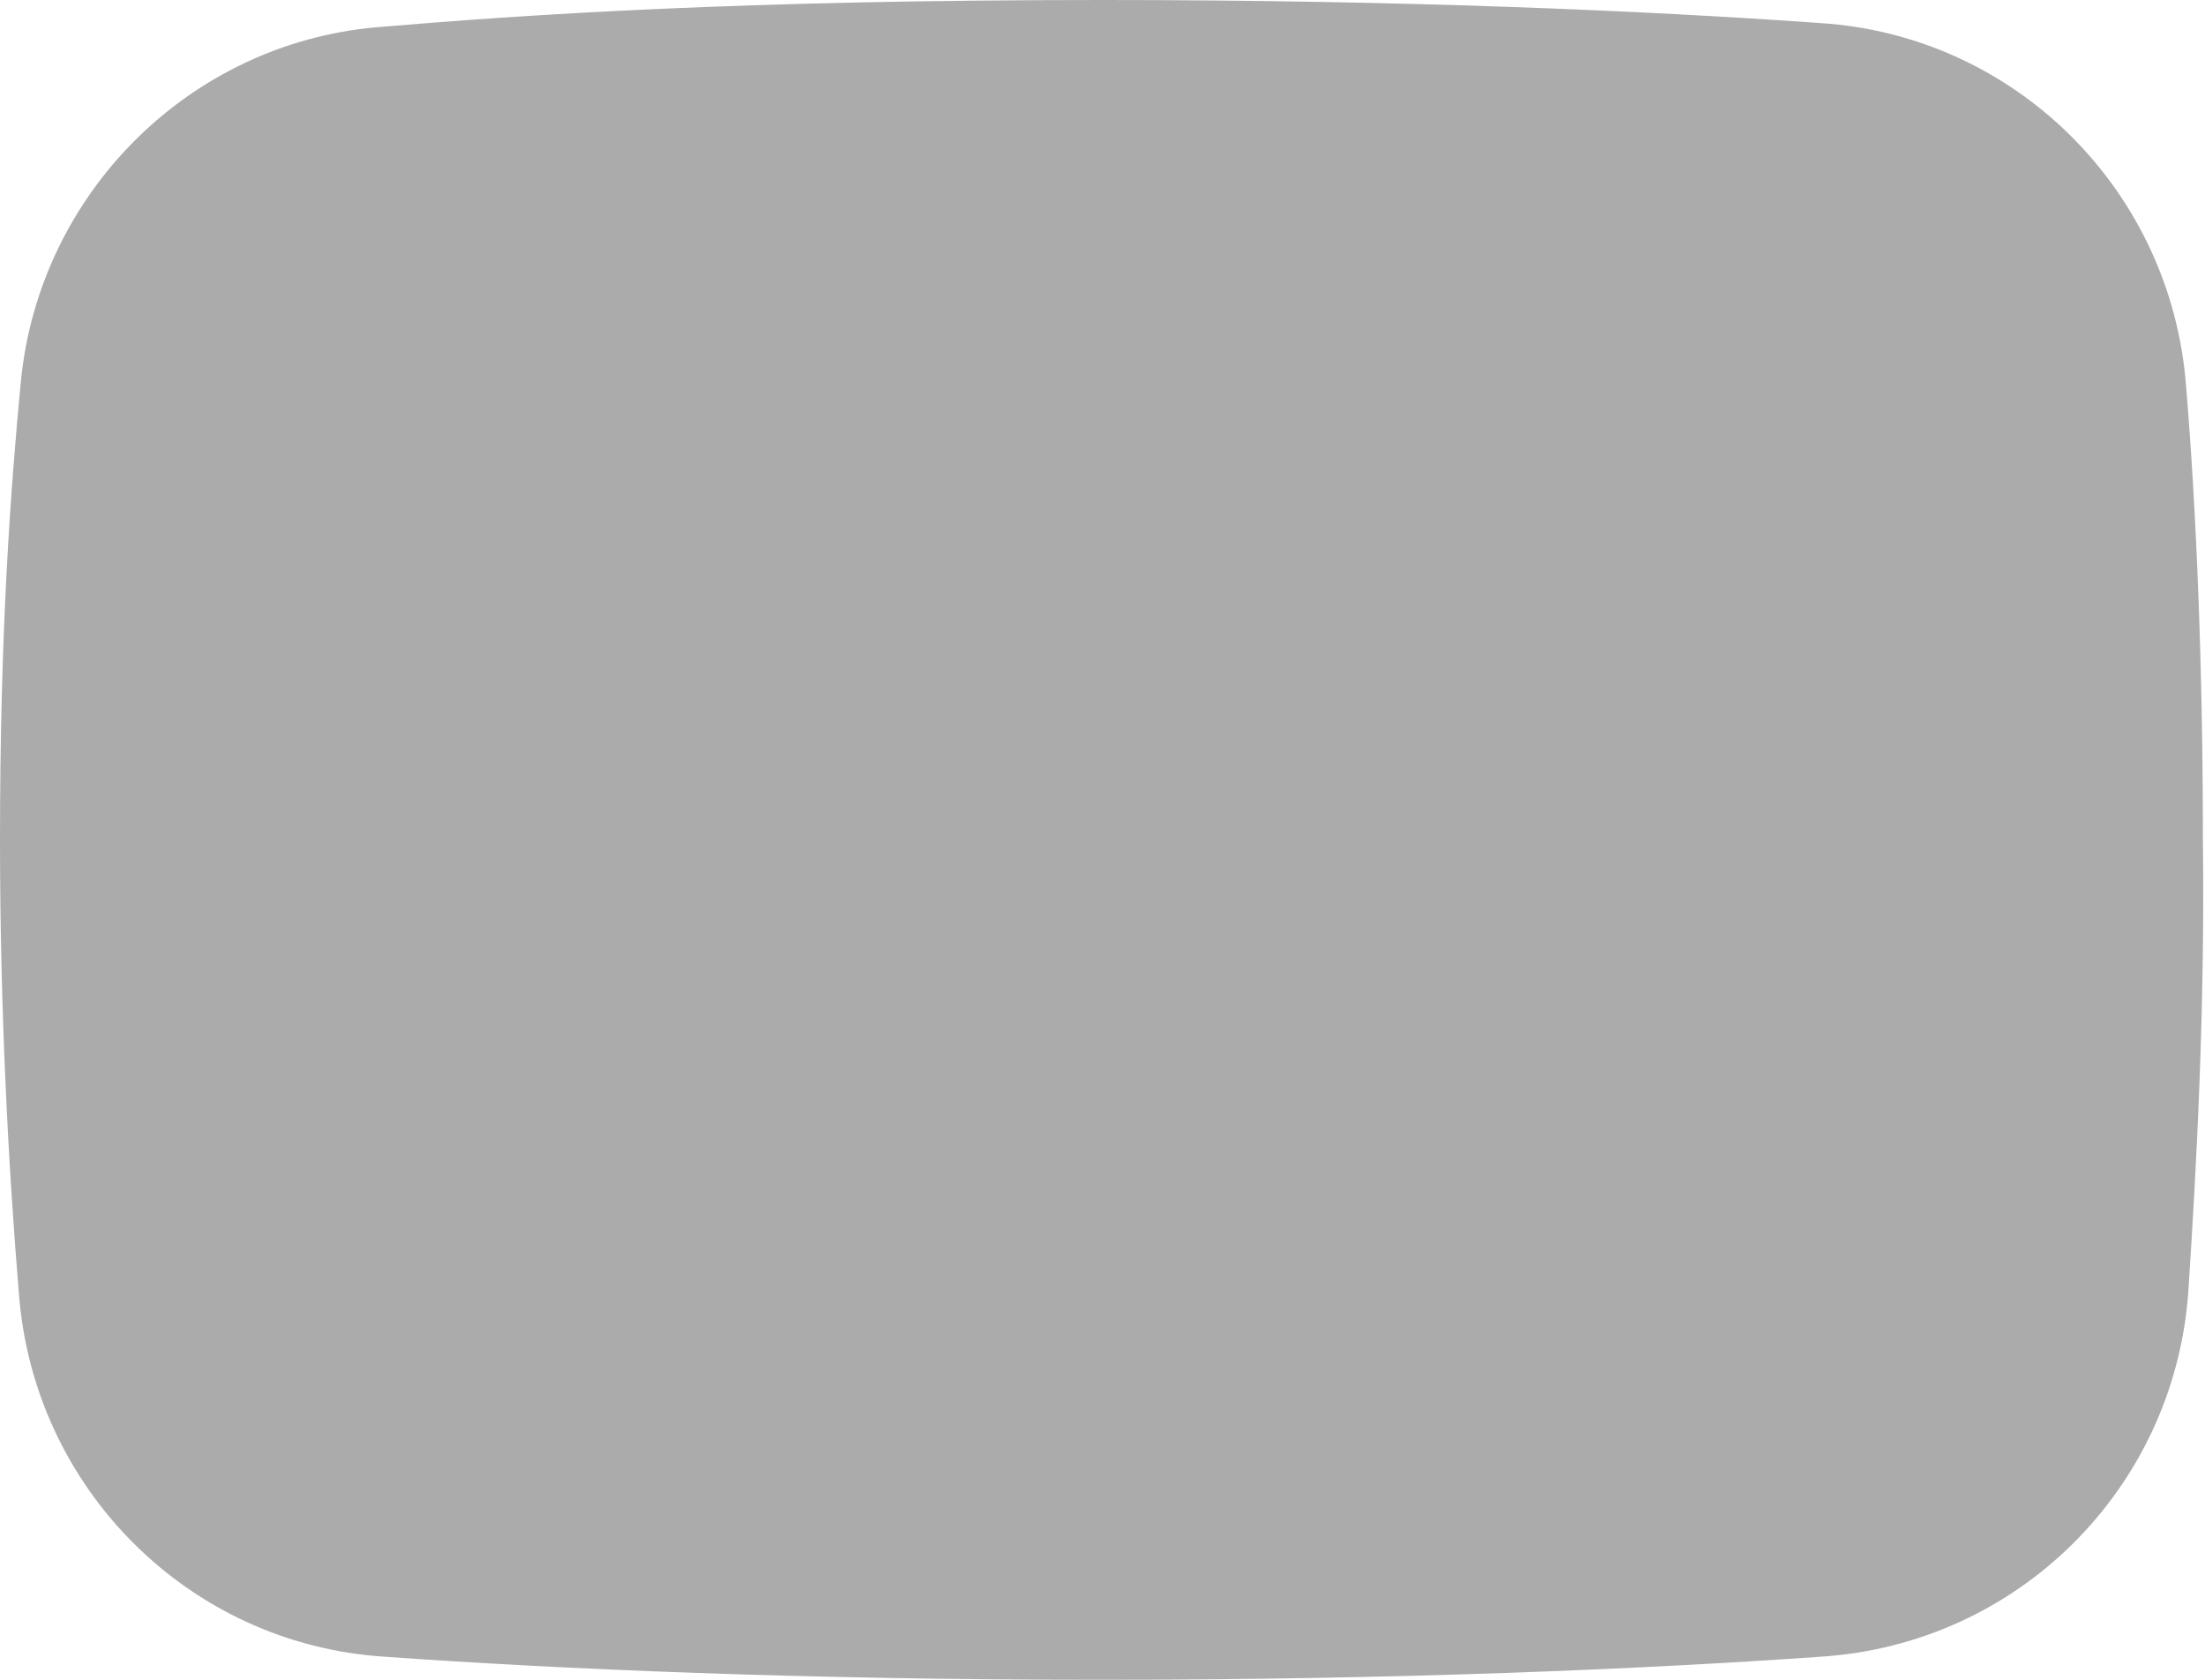
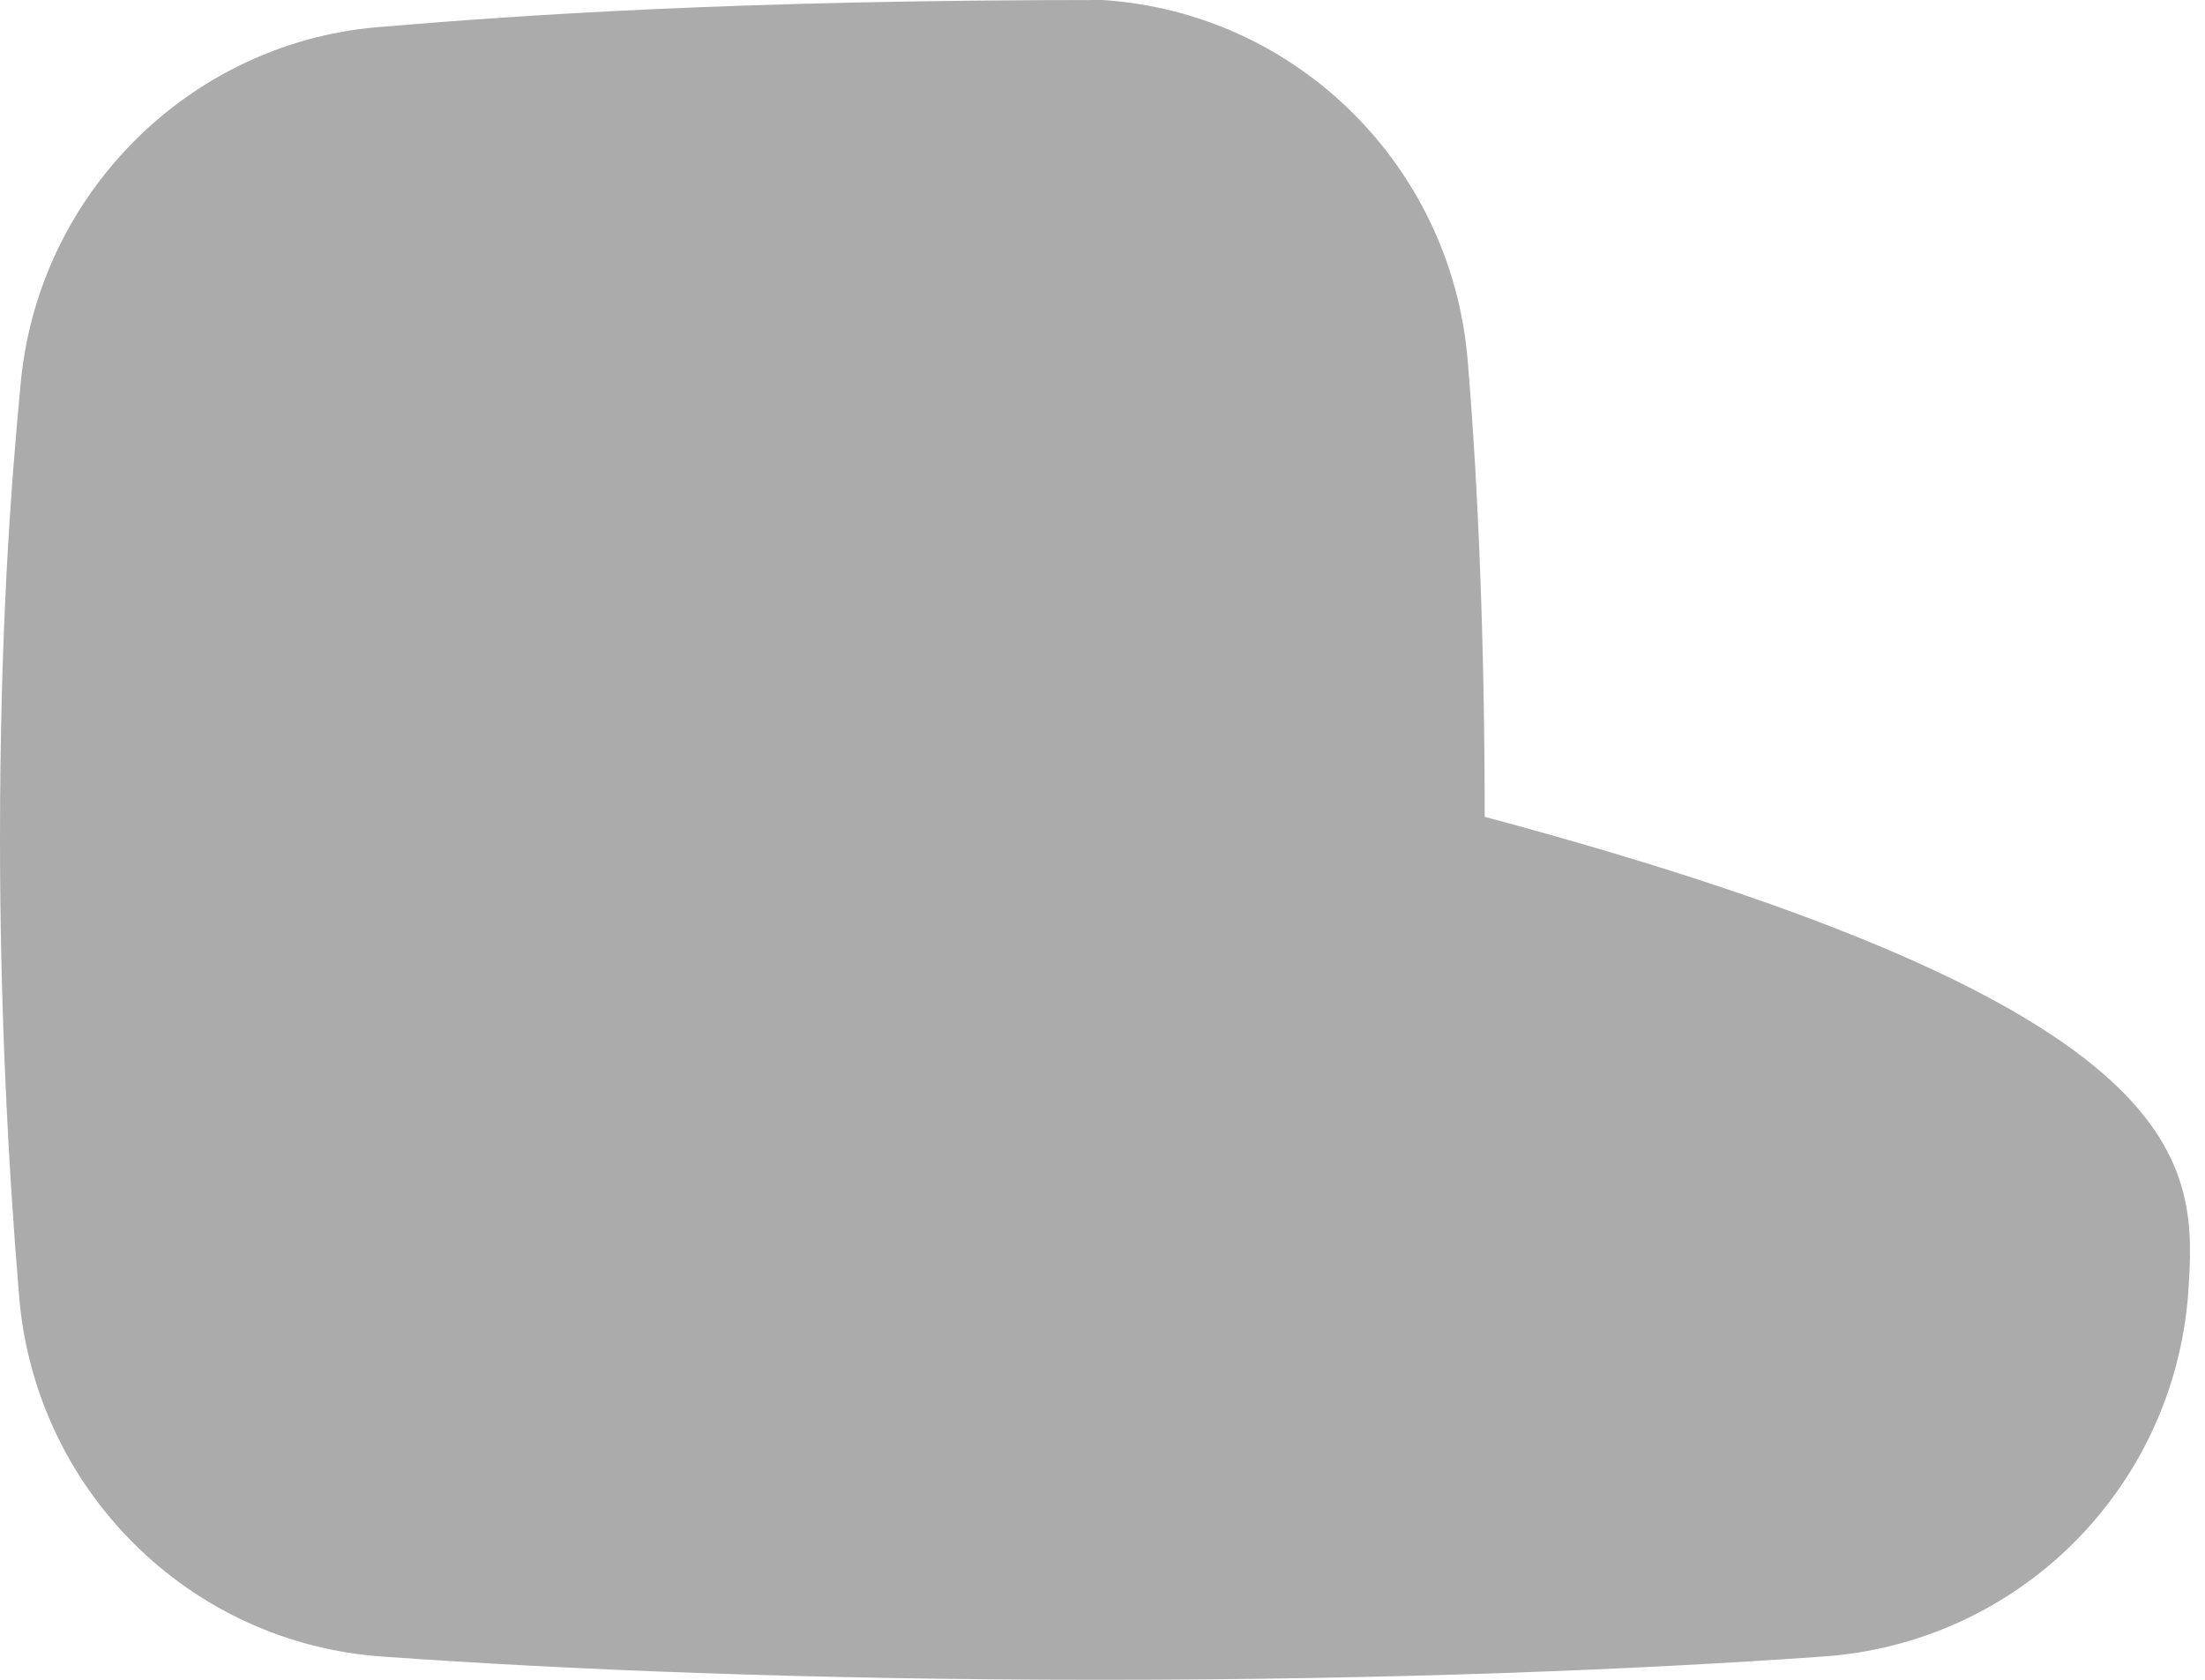
<svg xmlns="http://www.w3.org/2000/svg" version="1.1" id="レイヤー_1" x="0px" y="0px" viewBox="0 0 105 80" style="enable-background:new 0 0 105 80;" xml:space="preserve">
  <style type="text/css">
	.st0{fill:#ababab;}
</style>
  <g>
-     <path class="st0" d="M104.2,61.6c-0.7,9.3-8.1,16.7-17.5,17.3C78.2,79.5,66.5,80,52.4,80c-14.1,0-25.7-0.5-34.1-1.1   c-9.3-0.6-16.7-8-17.4-17.3C0.4,55.6,0,48.1,0,40c0-9.9,0.5-16.7,1-21.9c0.9-8.9,8-16,16.9-16.8C25,0.7,35.2,0,52.5,0   c14.2,0,25.8,0.5,34.2,1.1c9.3,0.6,16.7,8,17.4,17.3c0.5,6,0.8,13.5,0.8,21.6C105,48.1,104.6,55.5,104.2,61.6z" />
+     <path class="st0" d="M104.2,61.6c-0.7,9.3-8.1,16.7-17.5,17.3C78.2,79.5,66.5,80,52.4,80c-14.1,0-25.7-0.5-34.1-1.1   c-9.3-0.6-16.7-8-17.4-17.3C0.4,55.6,0,48.1,0,40c0-9.9,0.5-16.7,1-21.9c0.9-8.9,8-16,16.9-16.8C25,0.7,35.2,0,52.5,0   c9.3,0.6,16.7,8,17.4,17.3c0.5,6,0.8,13.5,0.8,21.6C105,48.1,104.6,55.5,104.2,61.6z" />
  </g>
</svg>